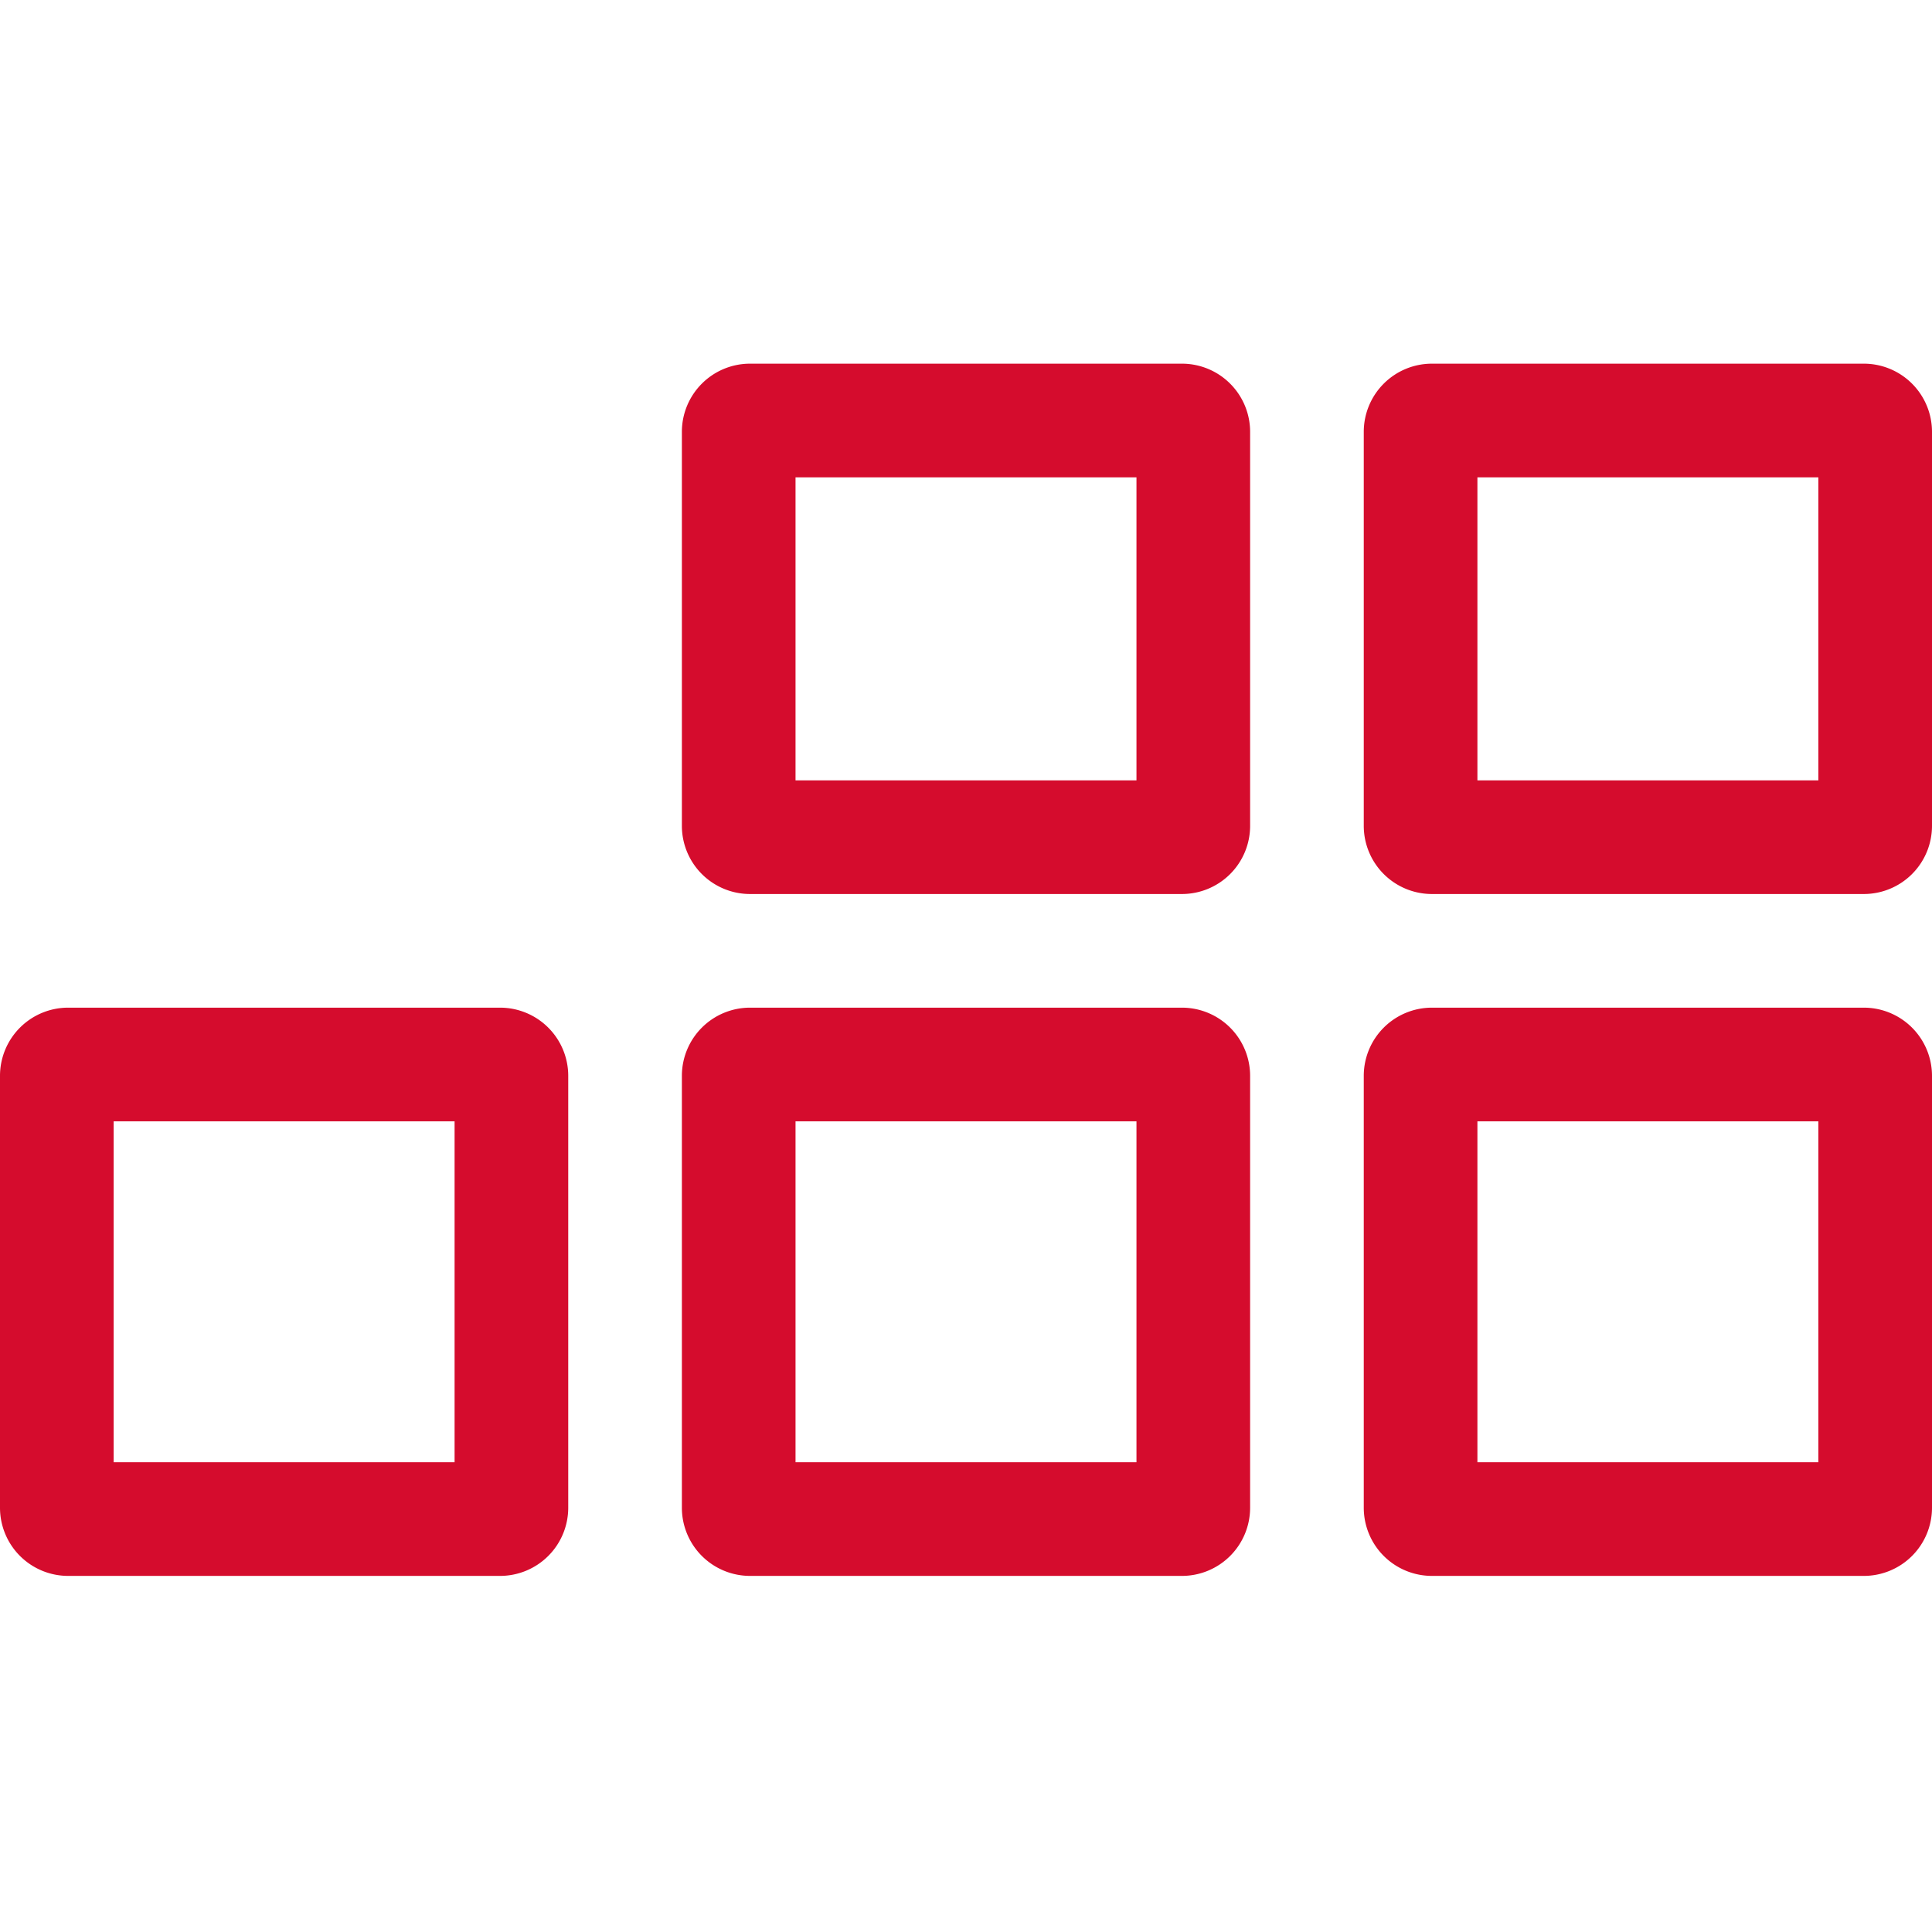
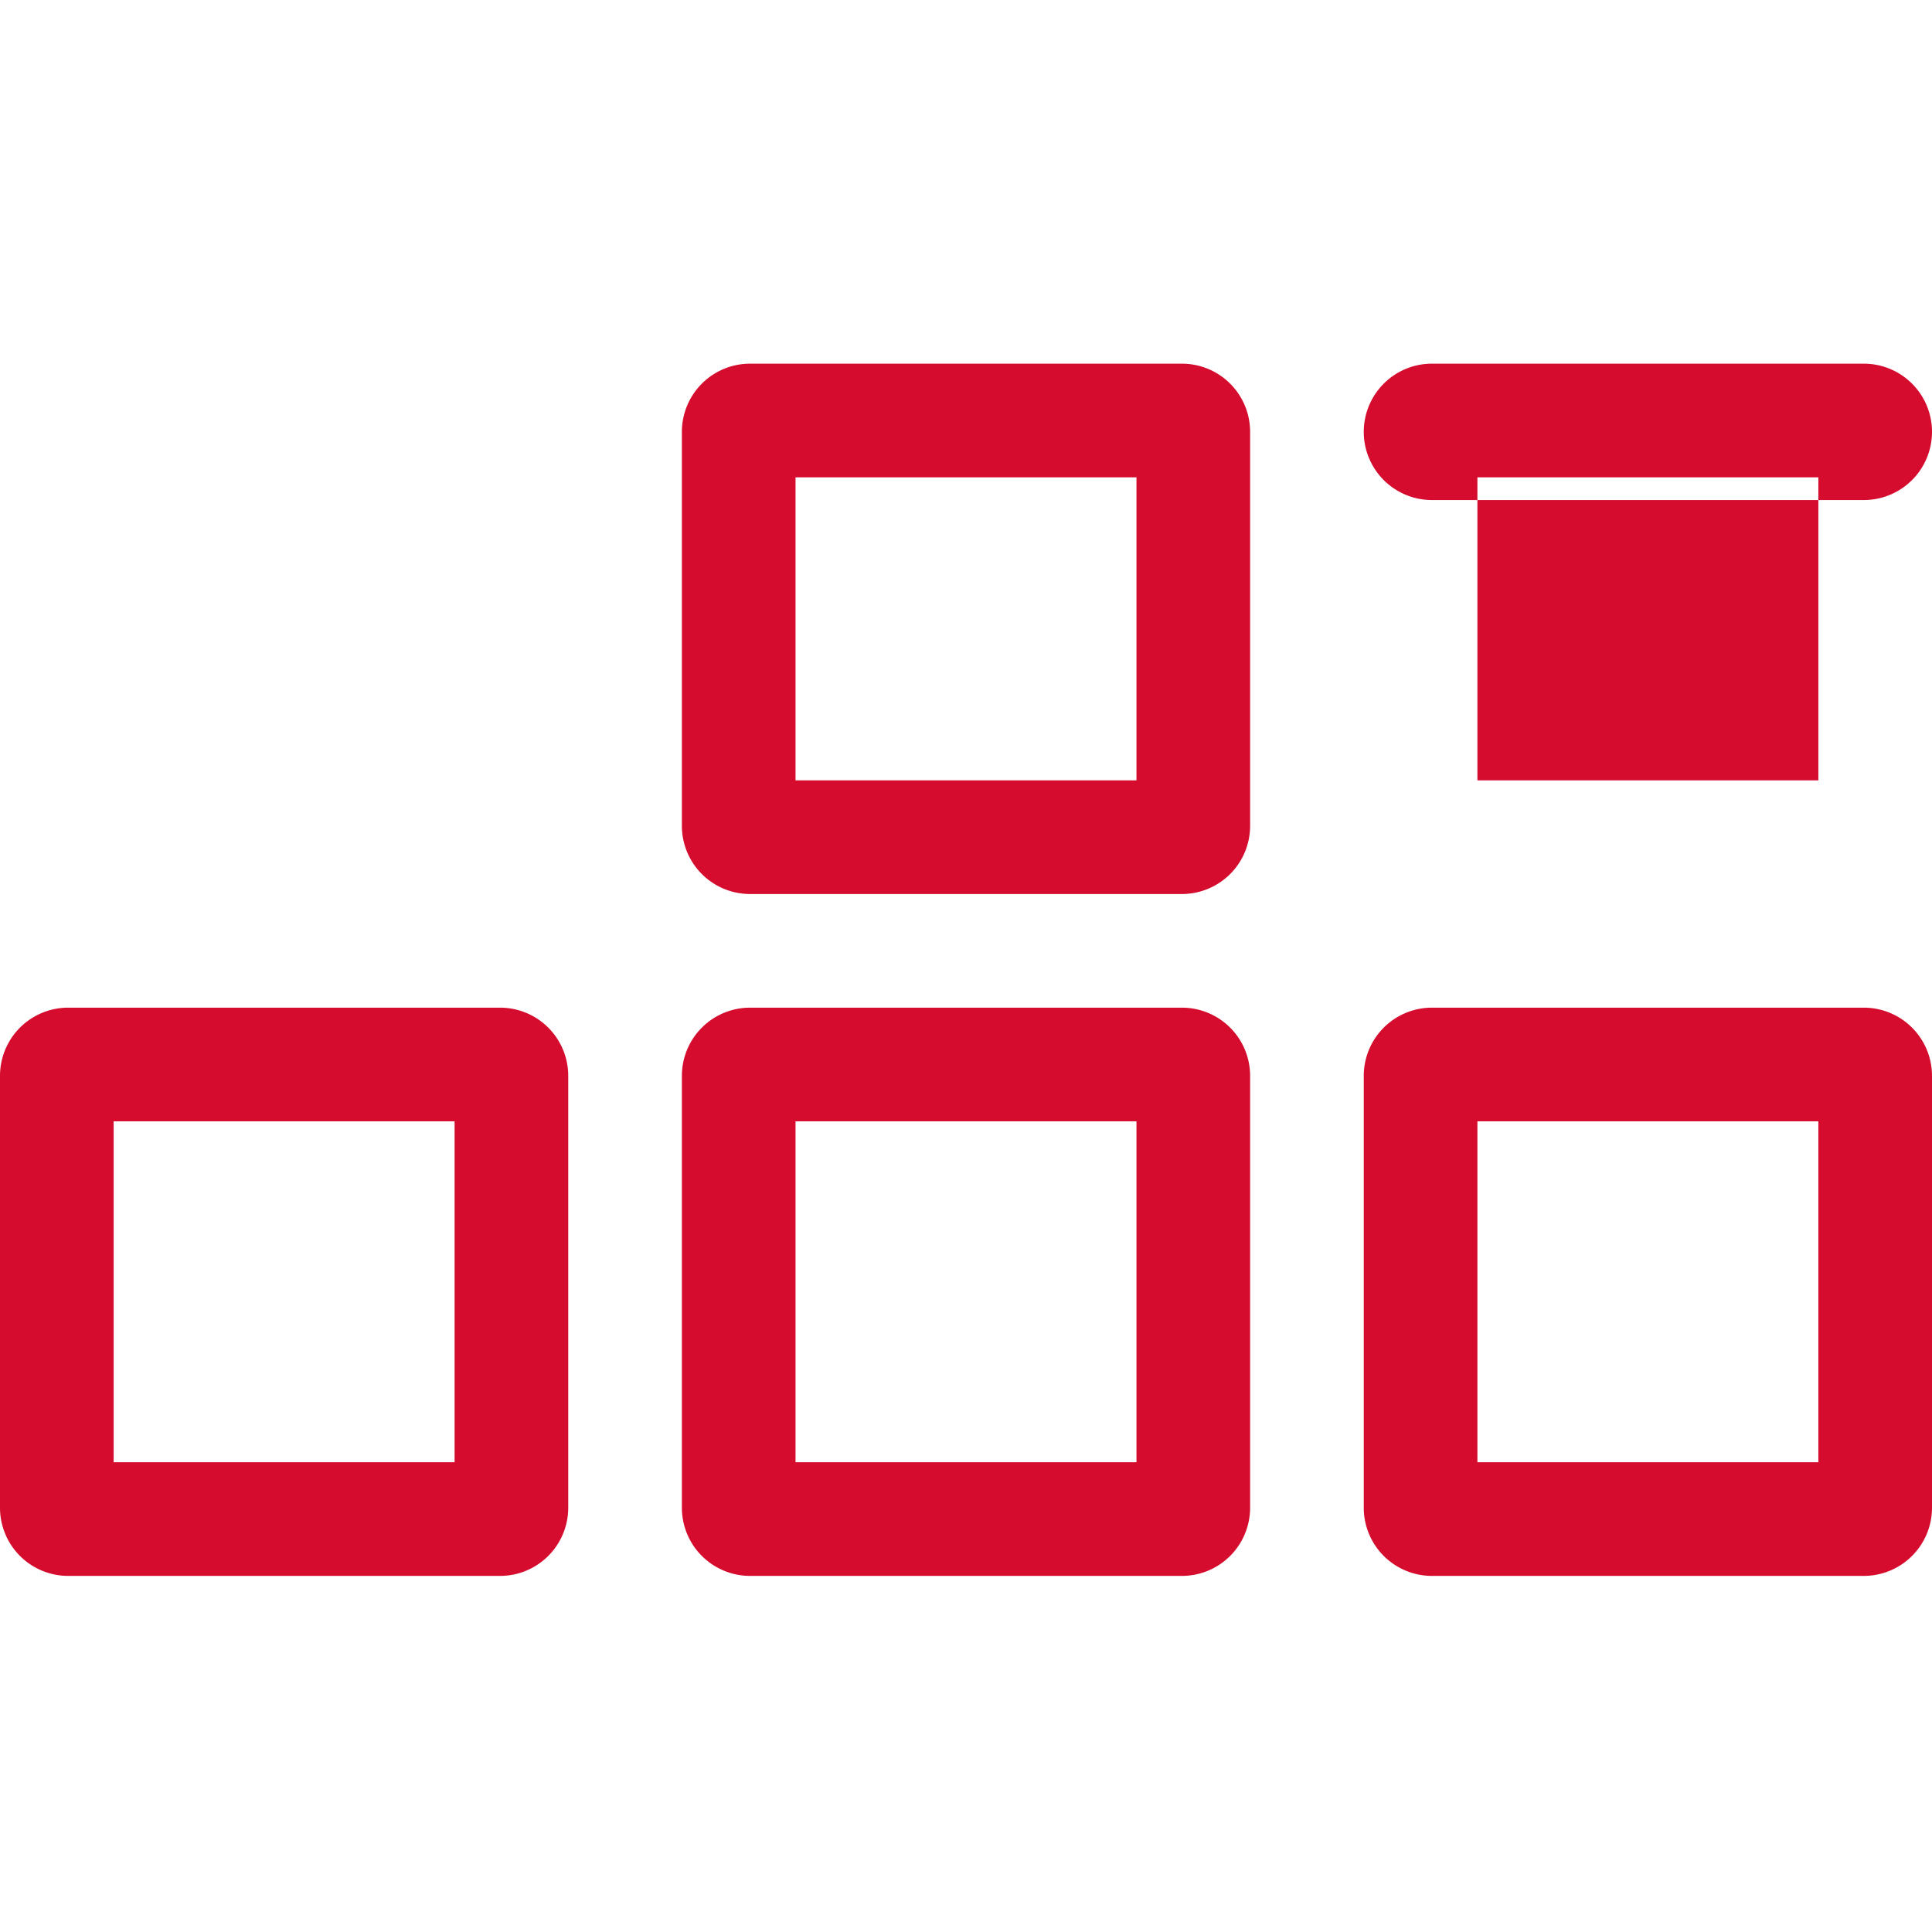
<svg xmlns="http://www.w3.org/2000/svg" width="85" height="85" fill="none">
-   <path fill="#D50C2D" fill-rule="evenodd" d="M33 16a3 3 0 0 0-3 3v17.333a3 3 0 0 0 3 3h19a3 3 0 0 0 3-3V19a3 3 0 0 0-3-3zm2 5v13.333h15V21zM63 16a3 3 0 0 0-3 3v17.333a3 3 0 0 0 3 3h19a3 3 0 0 0 3-3V19a3 3 0 0 0-3-3zm2 5v13.333h15V21zM0 47.333a3 3 0 0 1 3-3h19a3 3 0 0 1 3 3v19a3 3 0 0 1-3 3H3a3 3 0 0 1-3-3zm5 17v-15h15v15zM33 44.333a3 3 0 0 0-3 3v19a3 3 0 0 0 3 3h19a3 3 0 0 0 3-3v-19a3 3 0 0 0-3-3zm2 5v15h15v-15zM60 47.333a3 3 0 0 1 3-3h19a3 3 0 0 1 3 3v19a3 3 0 0 1-3 3H63a3 3 0 0 1-3-3zm5 17v-15h15v15z" clip-rule="evenodd" />
+   <path fill="#D50C2D" fill-rule="evenodd" d="M33 16a3 3 0 0 0-3 3v17.333a3 3 0 0 0 3 3h19a3 3 0 0 0 3-3V19a3 3 0 0 0-3-3zm2 5v13.333h15V21zM63 16a3 3 0 0 0-3 3a3 3 0 0 0 3 3h19a3 3 0 0 0 3-3V19a3 3 0 0 0-3-3zm2 5v13.333h15V21zM0 47.333a3 3 0 0 1 3-3h19a3 3 0 0 1 3 3v19a3 3 0 0 1-3 3H3a3 3 0 0 1-3-3zm5 17v-15h15v15zM33 44.333a3 3 0 0 0-3 3v19a3 3 0 0 0 3 3h19a3 3 0 0 0 3-3v-19a3 3 0 0 0-3-3zm2 5v15h15v-15zM60 47.333a3 3 0 0 1 3-3h19a3 3 0 0 1 3 3v19a3 3 0 0 1-3 3H63a3 3 0 0 1-3-3zm5 17v-15h15v15z" clip-rule="evenodd" />
</svg>